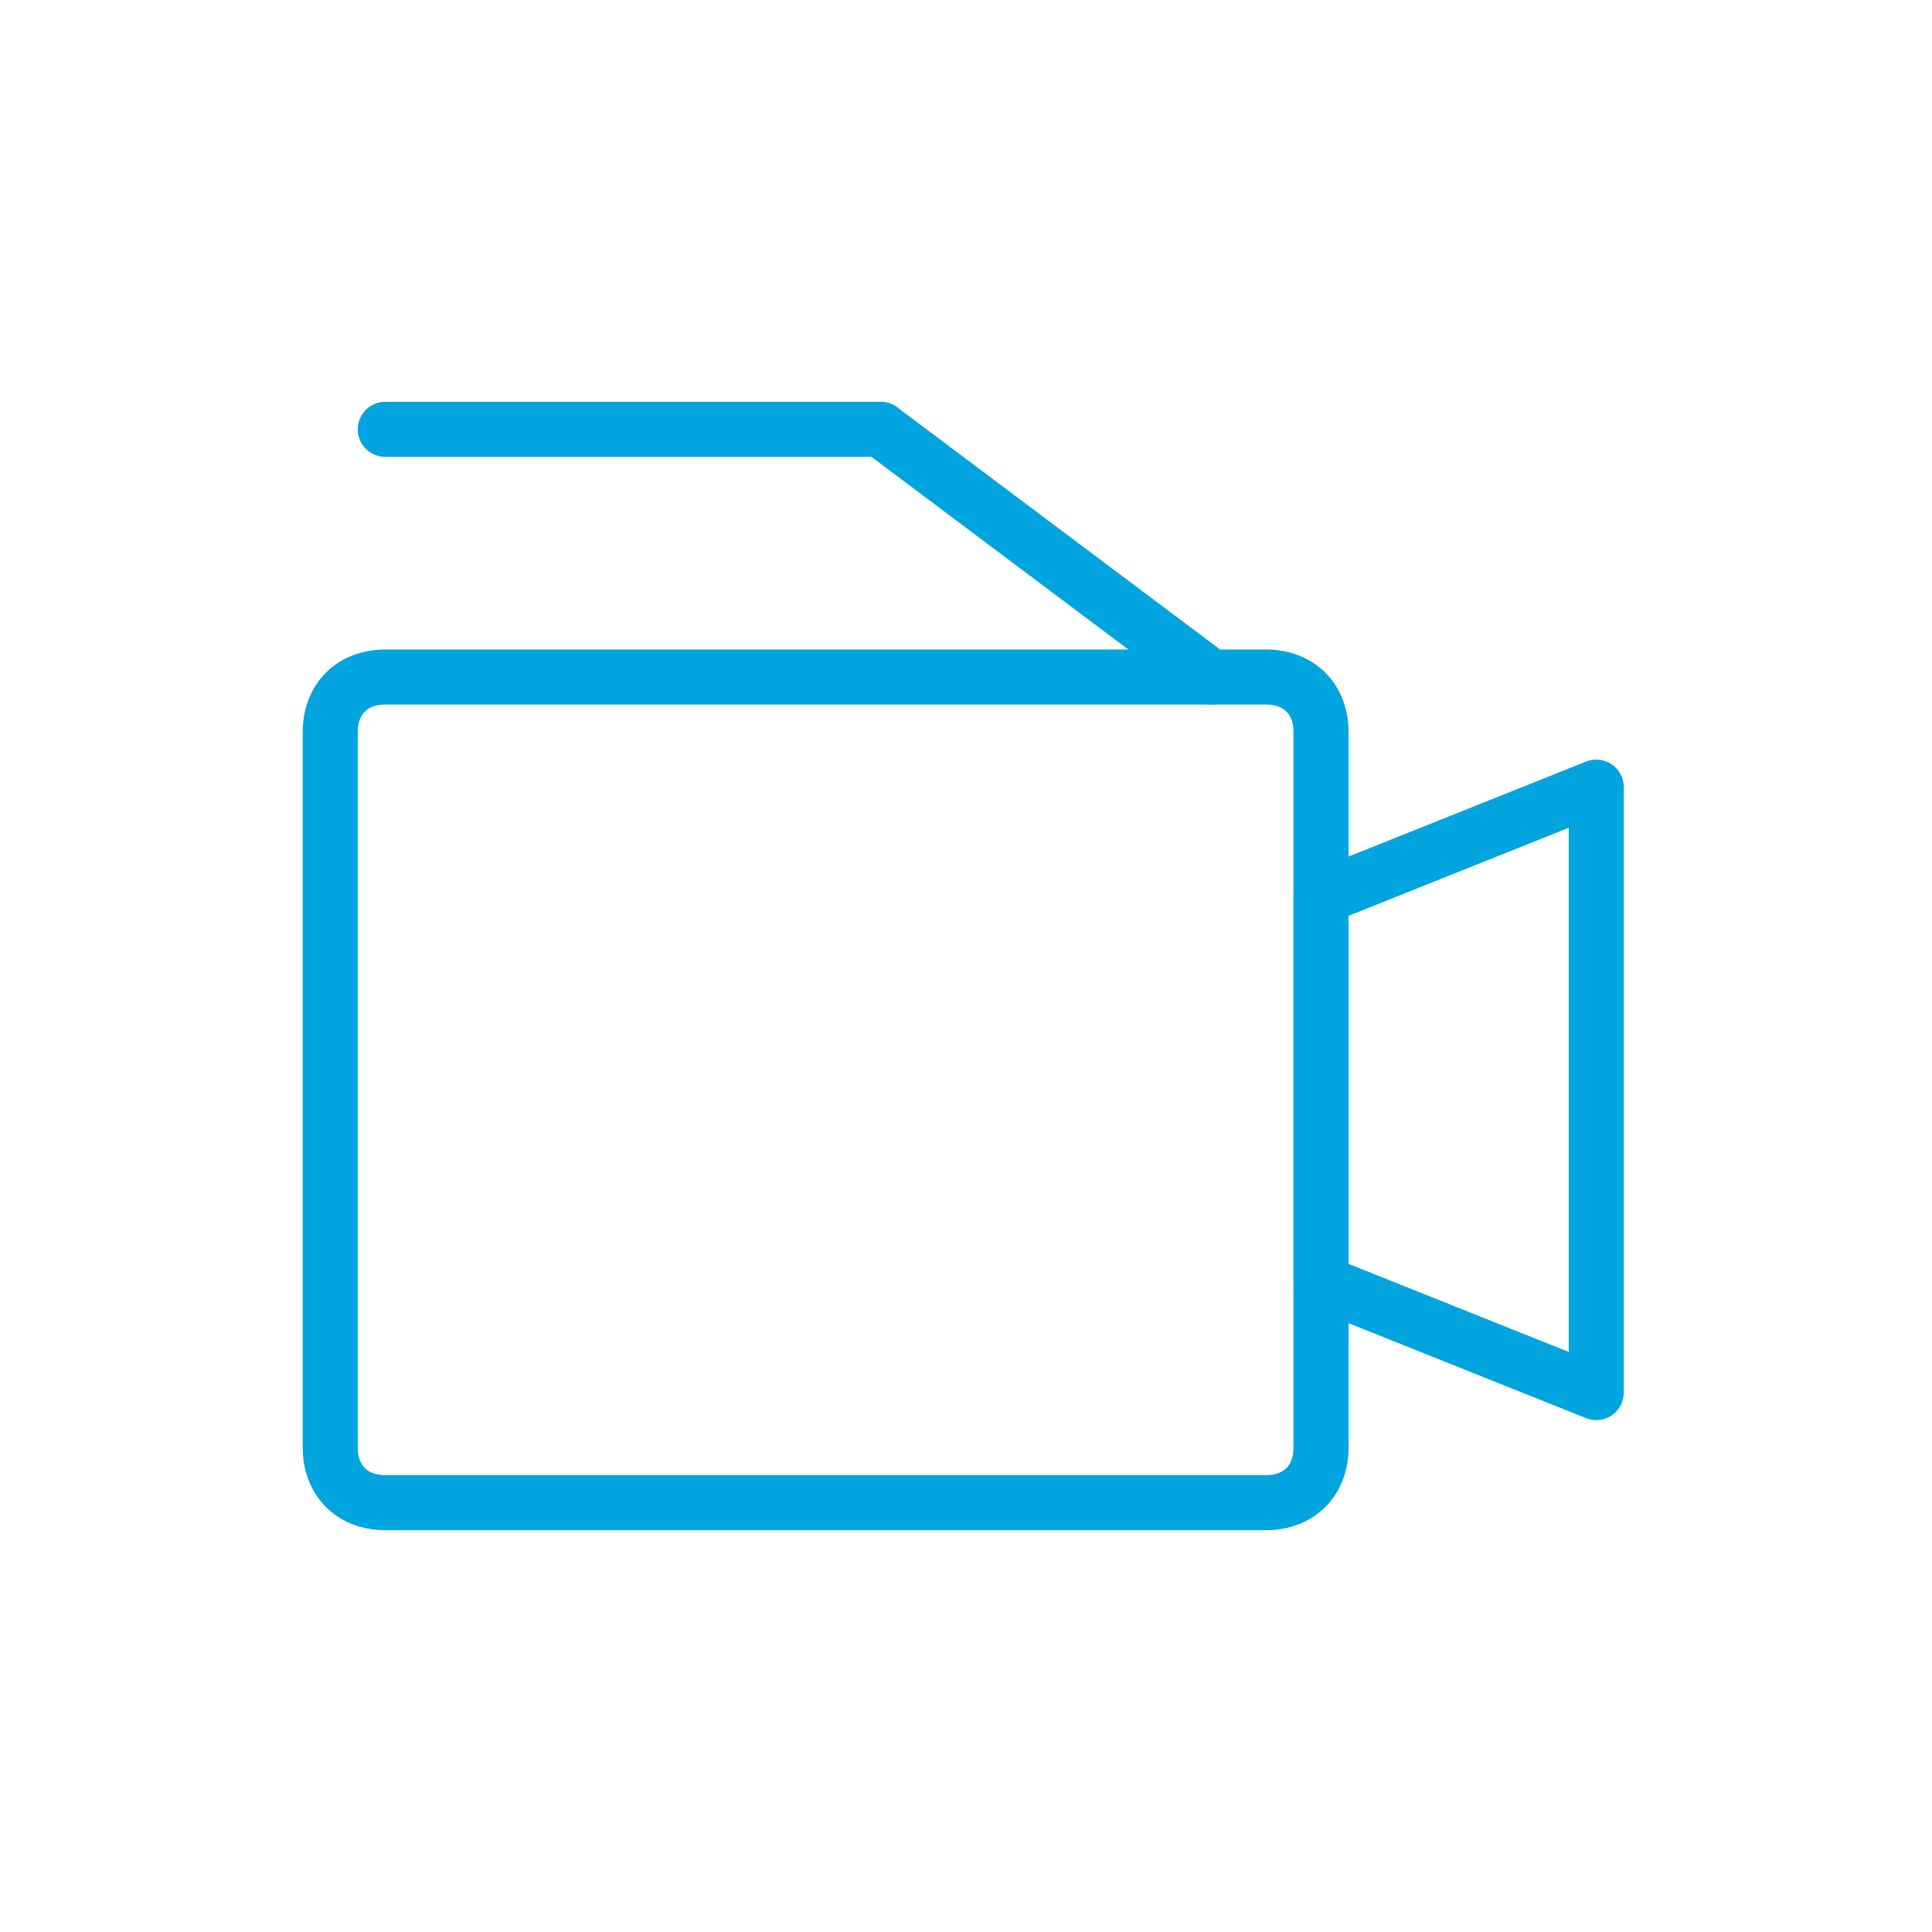
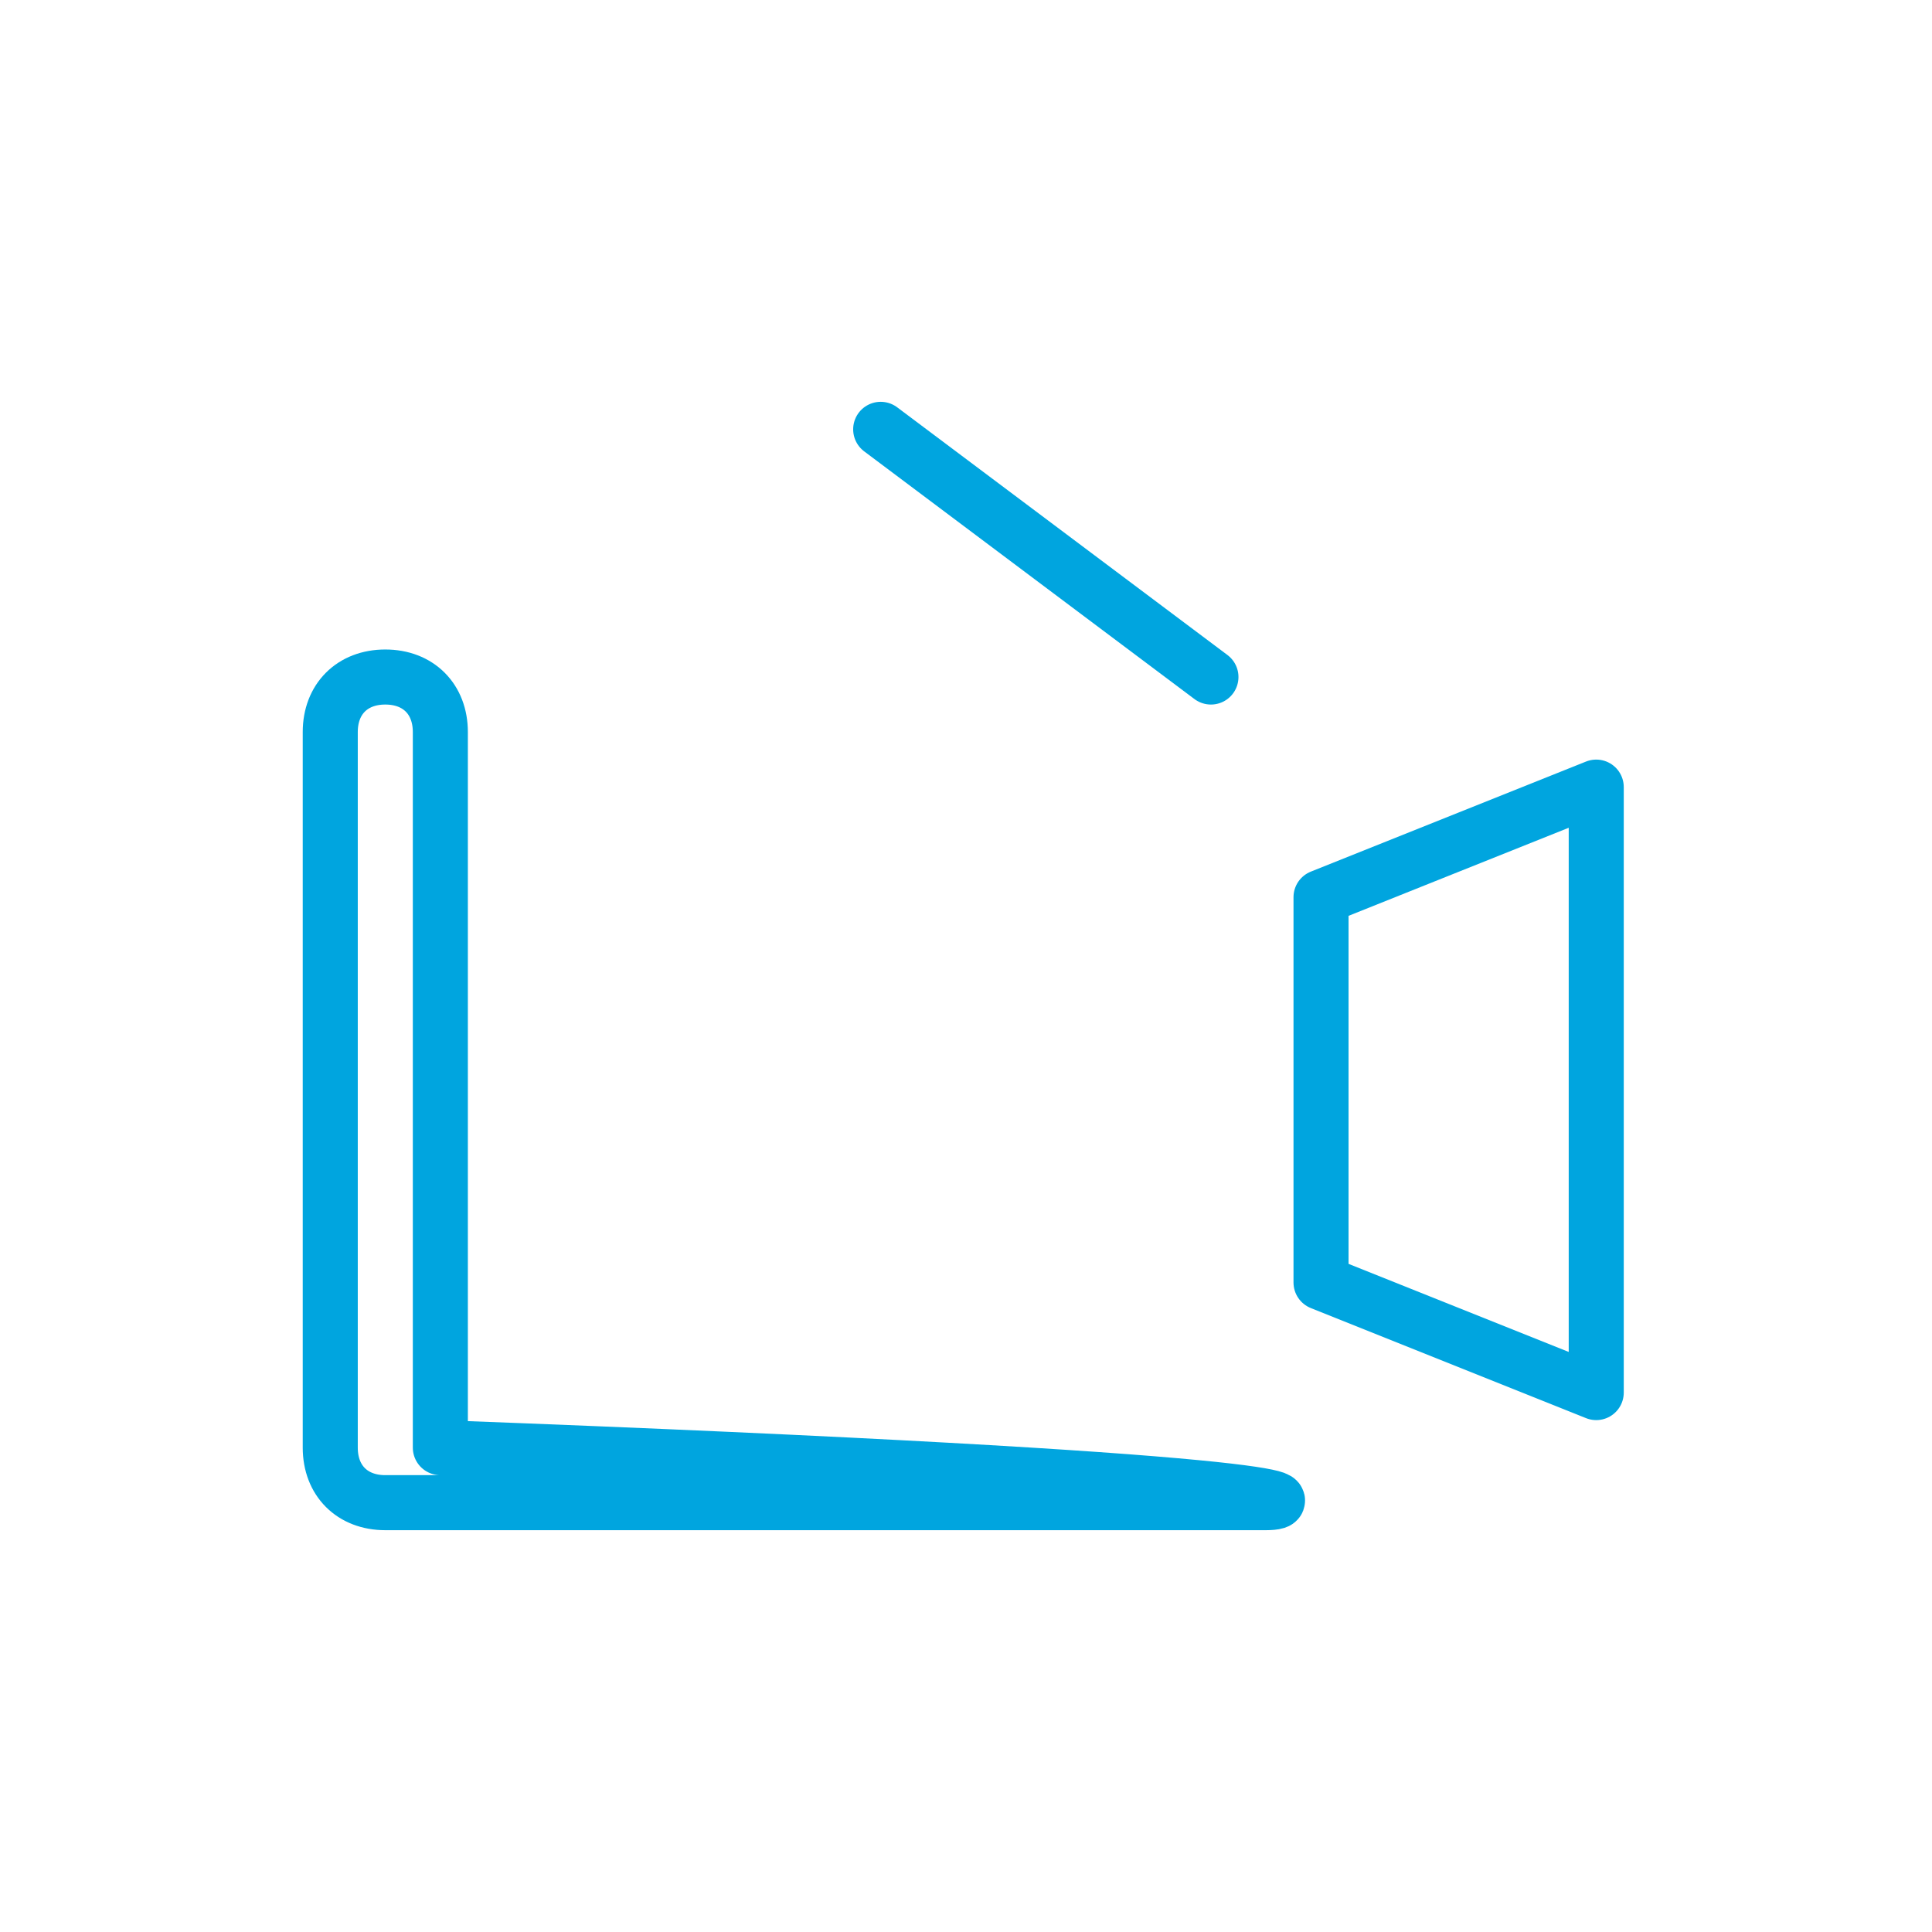
<svg xmlns="http://www.w3.org/2000/svg" version="1.1" id="Ebene_1" x="0px" y="0px" viewBox="0 0 35.1 35.1" style="enable-background:new 0 0 35.1 35.1;" xml:space="preserve">
  <style type="text/css">
	.st0{fill:none;stroke:#00A5DF;stroke-linecap:round;stroke-linejoin:round;stroke-miterlimit:10;}
	.st1{fill:none;stroke:#00A5DF;stroke-miterlimit:10;}
</style>
  <g>
-     <path class="st0" d="M23,27.3H7c-0.6,0-1-0.4-1-1v-13c0-0.6,0.4-1,1-1h16c0.6,0,1,0.4,1,1v13C24,26.9,23.6,27.3,23,27.3z" />
+     <path class="st0" d="M23,27.3H7c-0.6,0-1-0.4-1-1v-13c0-0.6,0.4-1,1-1c0.6,0,1,0.4,1,1v13C24,26.9,23.6,27.3,23,27.3z" />
    <polygon class="st0" points="29,25.3 24,23.3 24,16.3 29,14.3  " />
-     <line class="st0" x1="7" y1="7.8" x2="16" y2="7.8" />
    <line class="st0" x1="22" y1="12.3" x2="16" y2="7.8" />
  </g>
</svg>